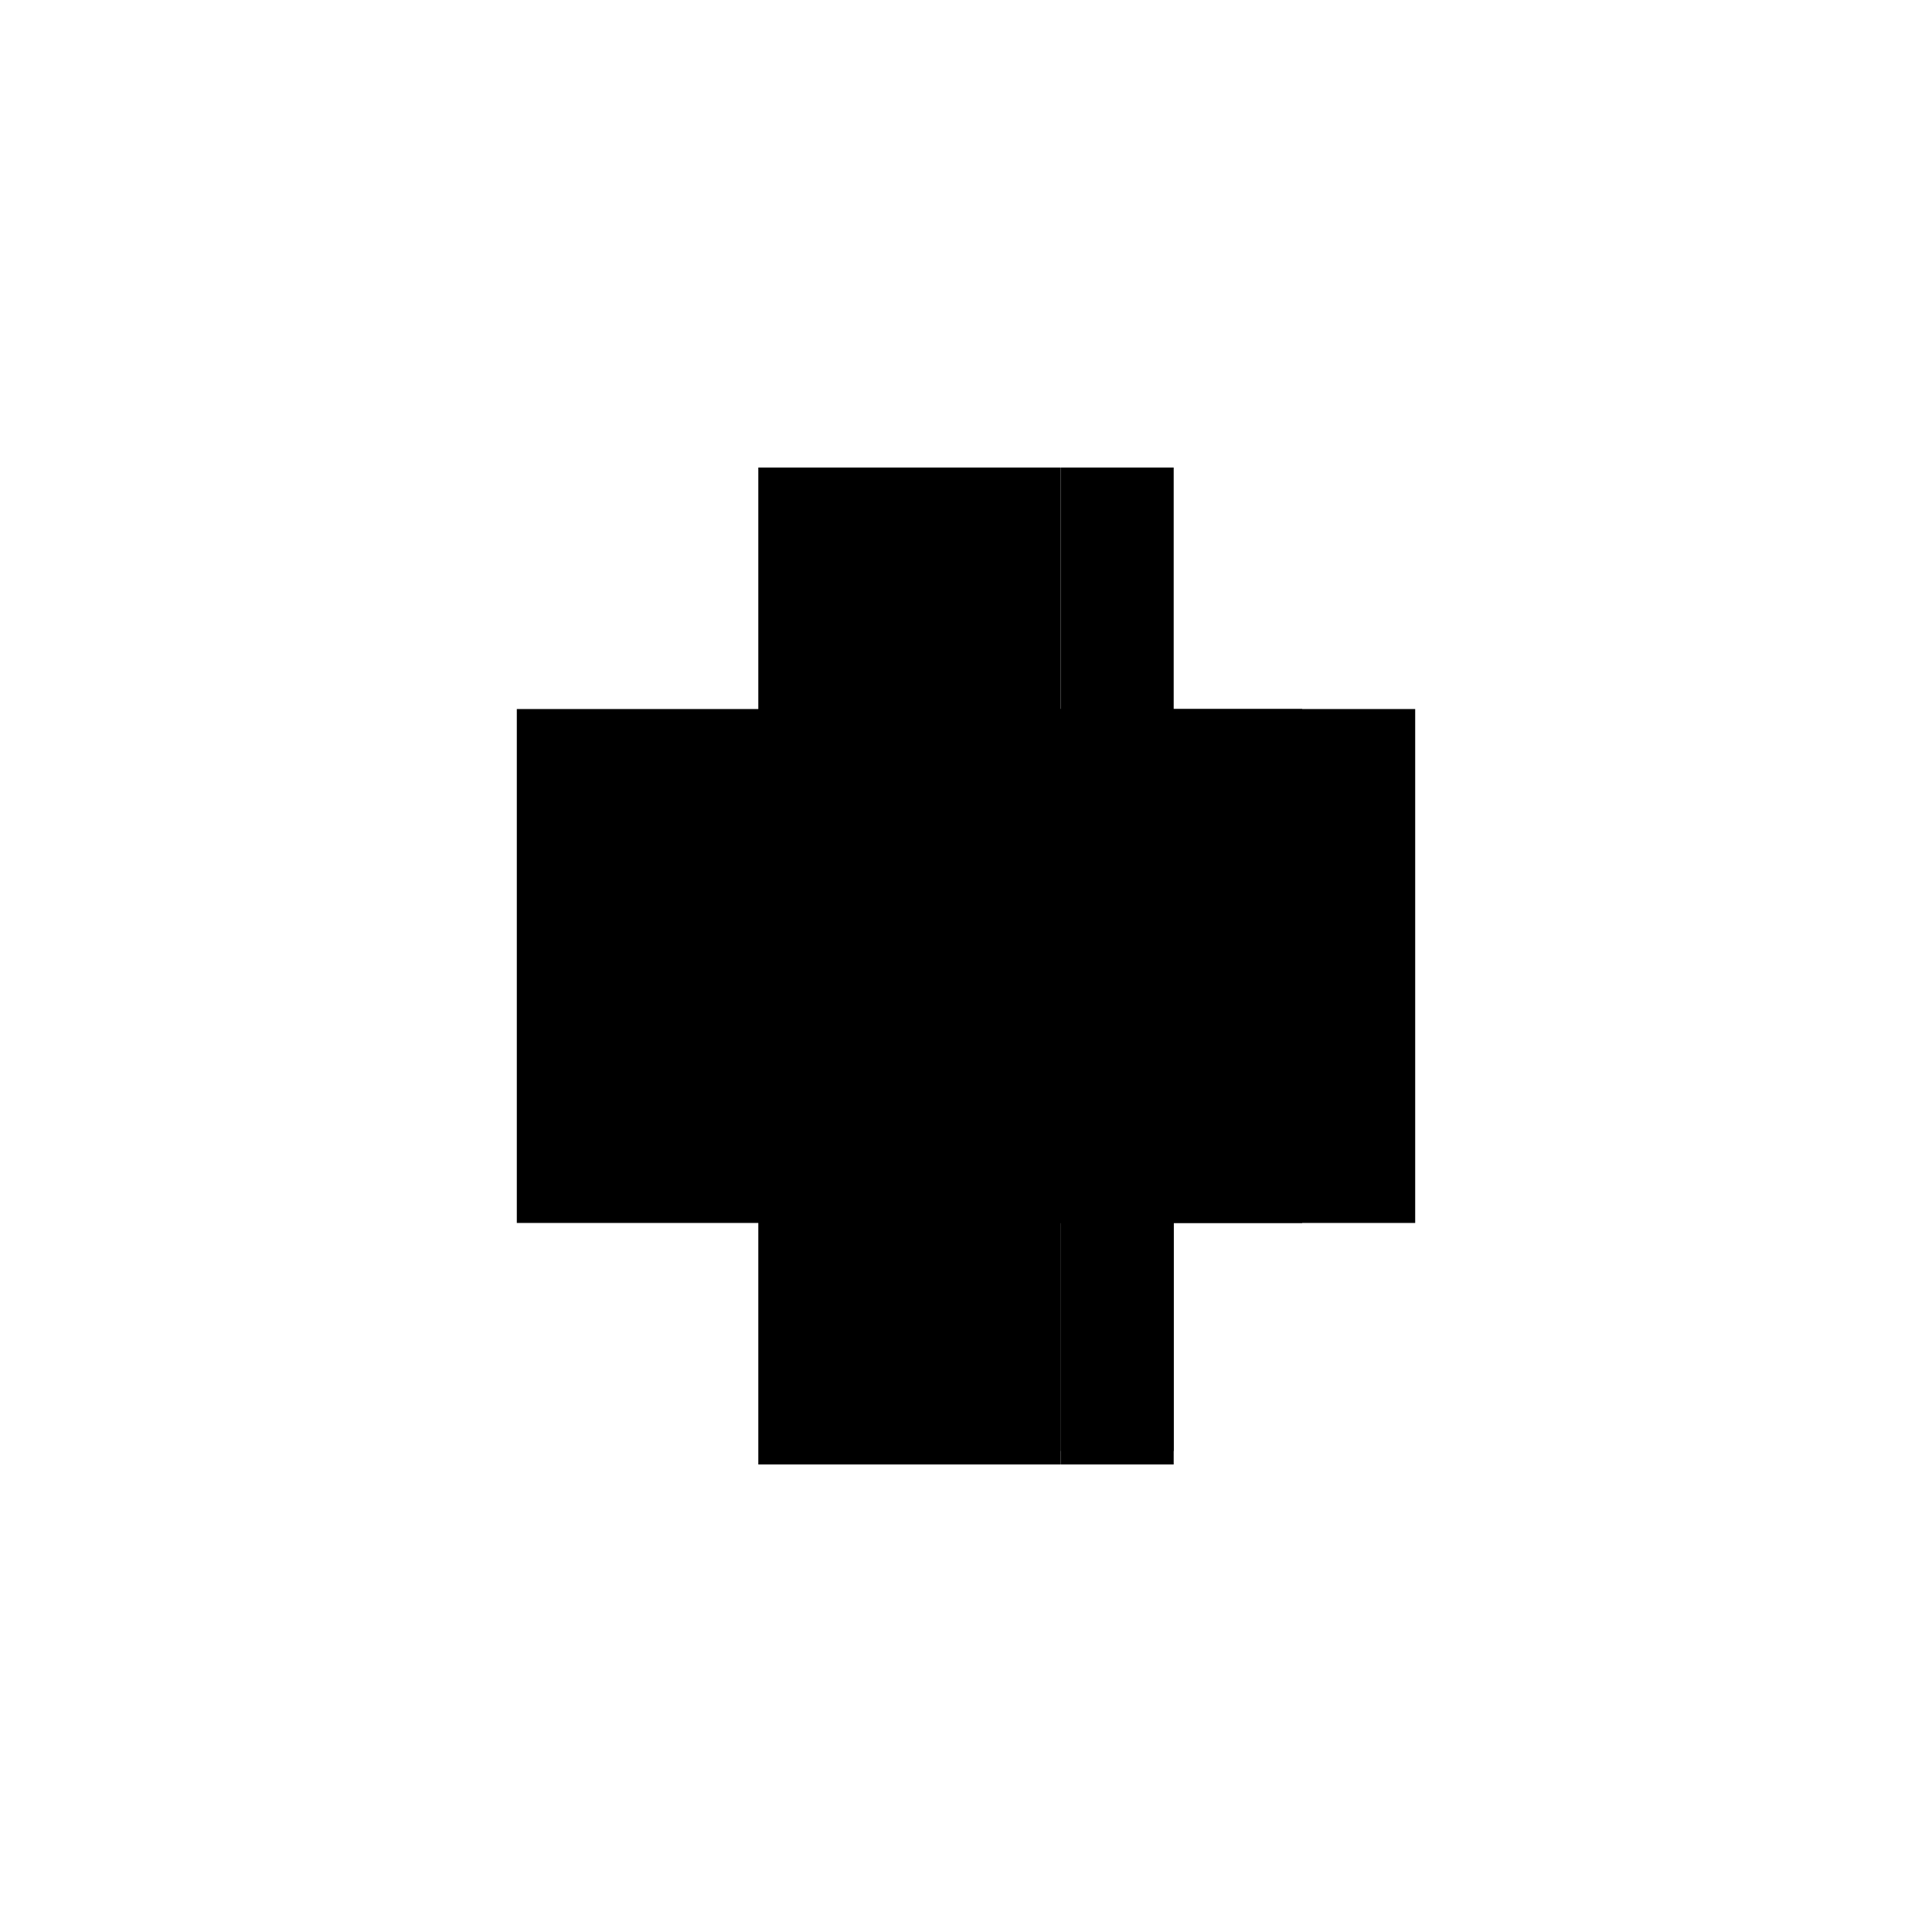
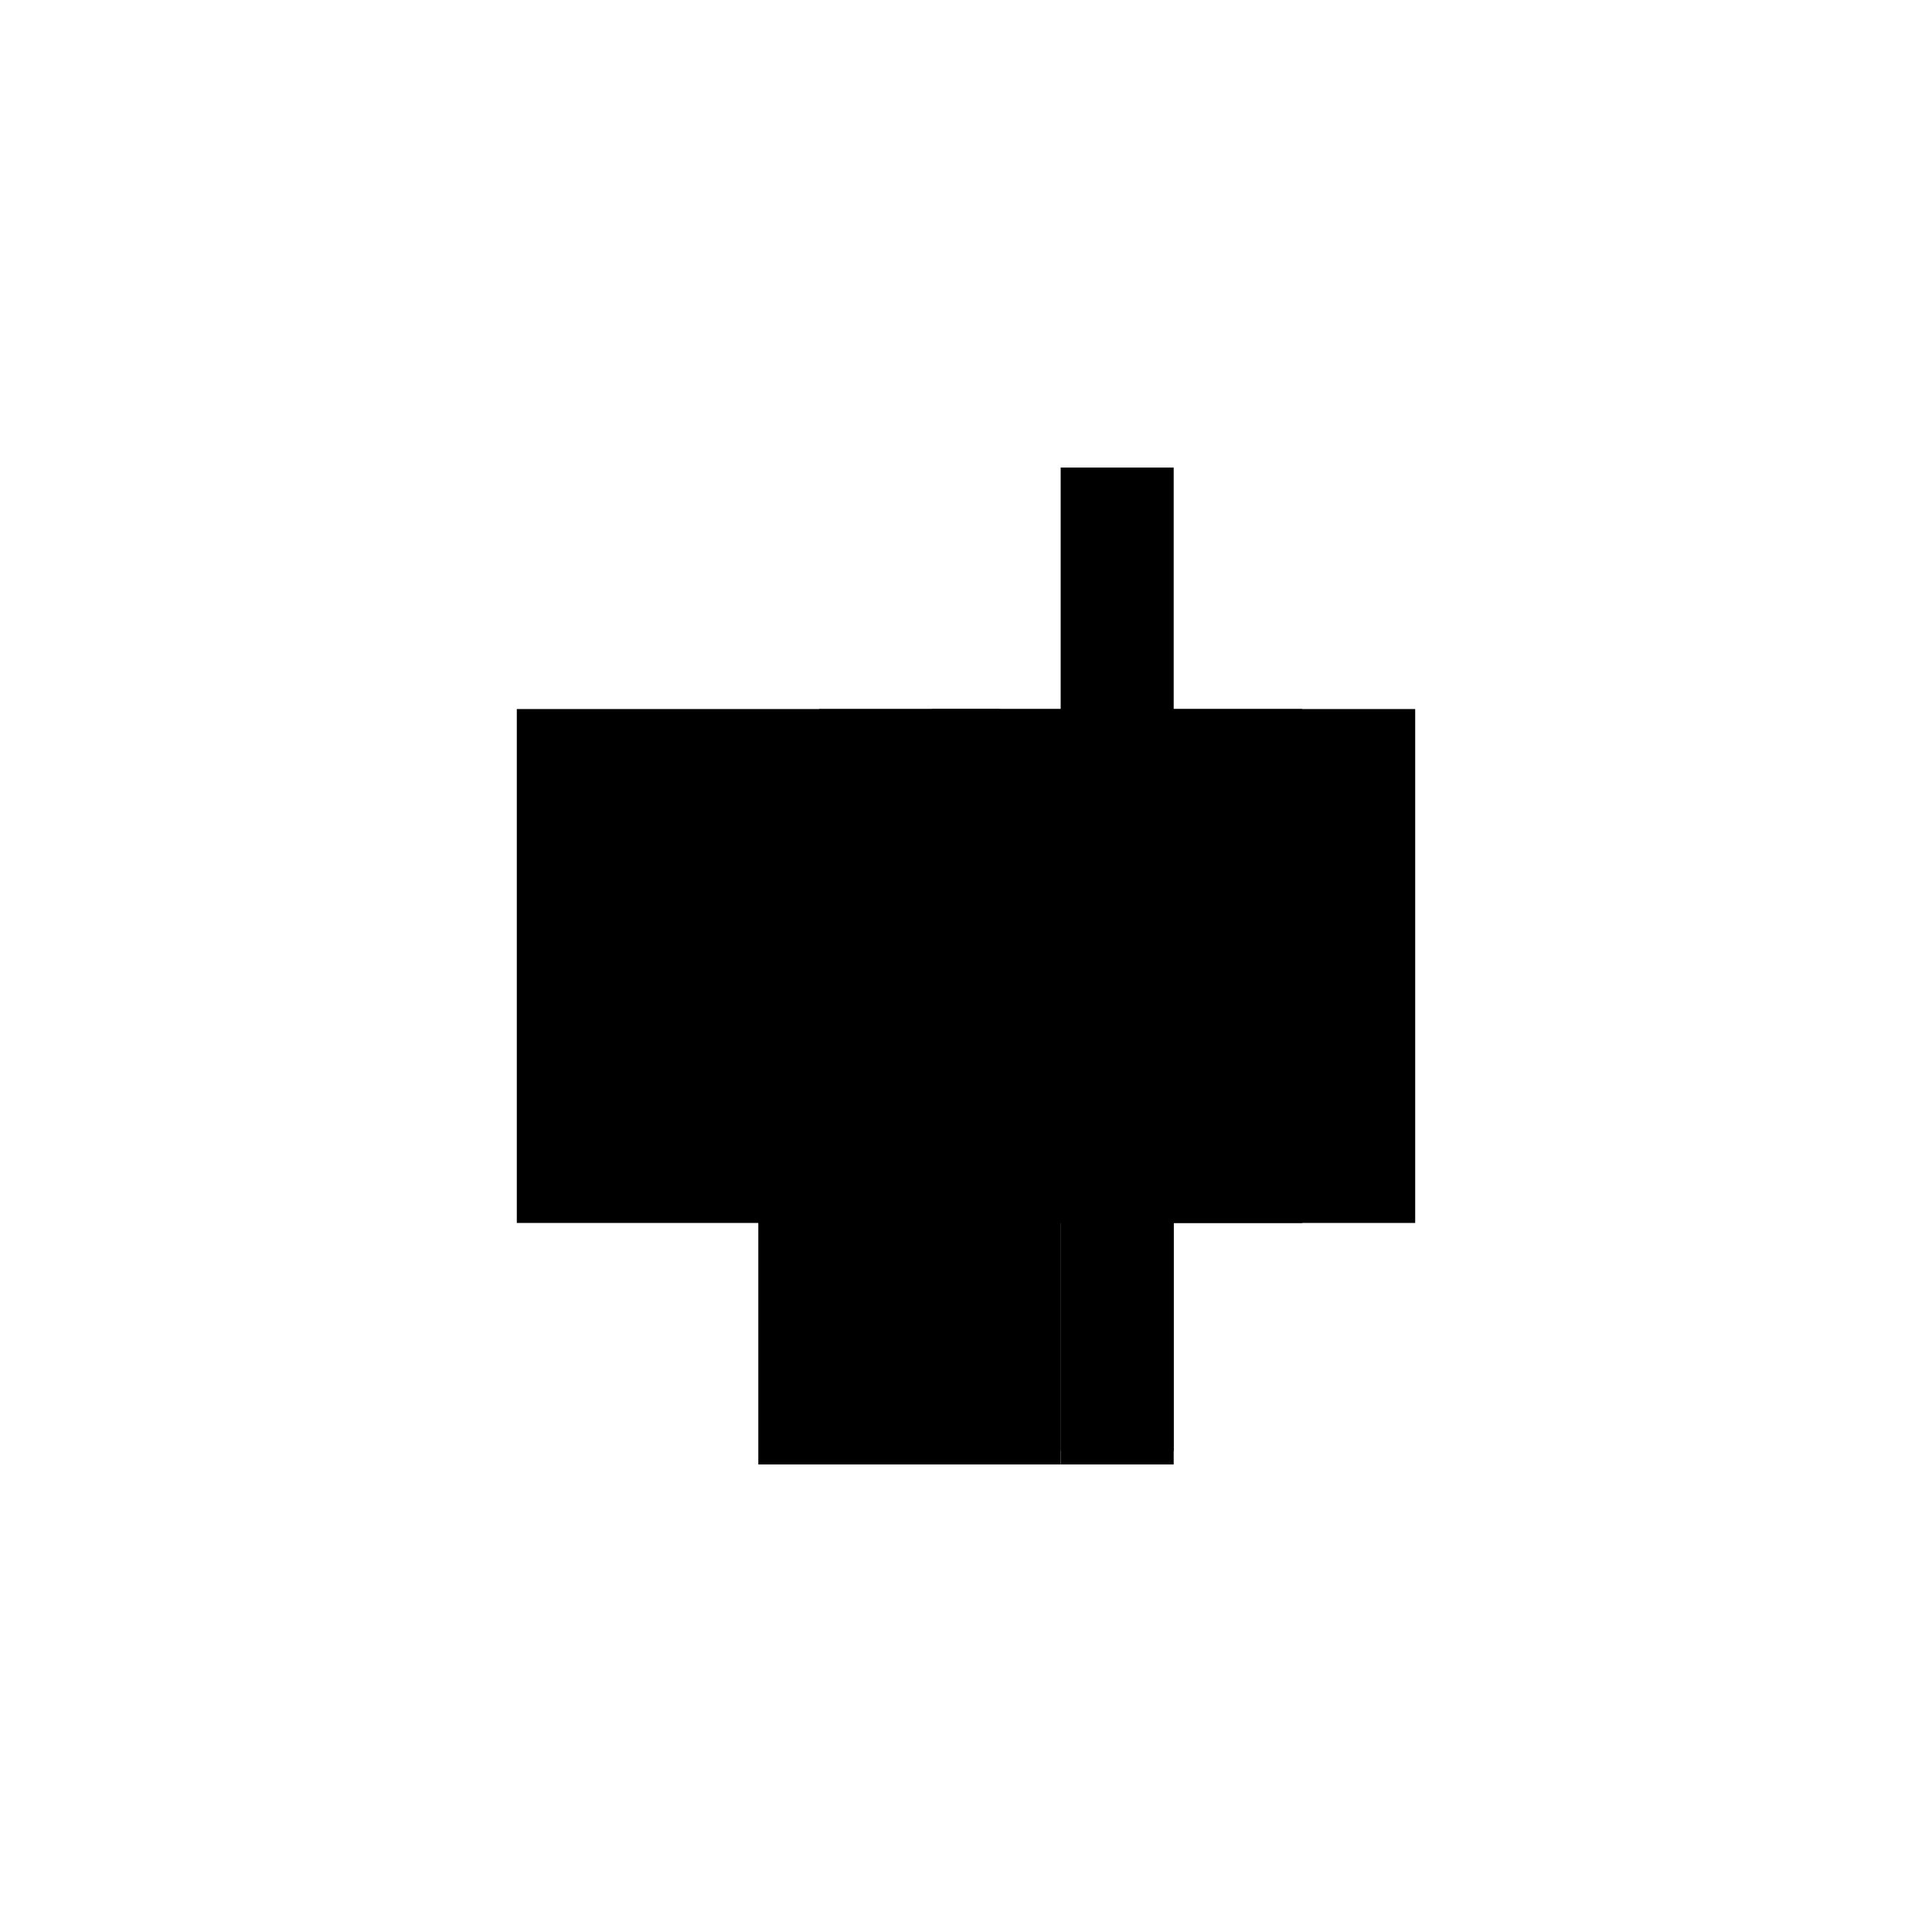
<svg xmlns="http://www.w3.org/2000/svg" baseProfile="full" height="100%" version="1.1" viewBox="-1,-1,2,2" width="100%">
  <defs>
    <style type="text/css">.vectorEffectClass {vector-effect: non-scaling-stroke;}</style>
  </defs>
  <line class="vectorEffectClass" fill="none" stroke="black" stroke-width="0.5" x1="-0.215" x2="-0.215" y1="0.266" y2="-0.266" />
  <line class="vectorEffectClass" fill="none" stroke="black" stroke-width="0.5" x1="0.215" x2="0.215" y1="0.252" y2="-0.266" />
  <line class="vectorEffectClass" fill="none" stroke="black" stroke-width="0.5" x1="-0.215" x2="0.098" y1="0.266" y2="0.266" />
  <line class="vectorEffectClass" fill="none" stroke="black" stroke-width="0.5" x1="0.098" x2="0.098" y1="-0.007" y2="-0.266" />
  <line class="vectorEffectClass" fill="none" stroke="black" stroke-width="0.5" x1="0.098" x2="0.098" y1="0.252" y2="0.007" />
  <line class="vectorEffectClass" fill="none" stroke="black" stroke-width="0.5" x1="0.098" x2="0.215" y1="0.266" y2="0.266" />
  <line class="vectorEffectClass" fill="none" stroke="black" stroke-width="0.5" x1="0.098" x2="0.215" y1="0.252" y2="0.252" />
  <line class="vectorEffectClass" fill="none" stroke="black" stroke-width="0.5" x1="0.098" x2="0.215" y1="-0.266" y2="-0.266" />
  <line class="vectorEffectClass" fill="none" stroke="black" stroke-width="0.5" x1="0.098" x2="0.192" y1="-0.007" y2="-0.007" />
  <line class="vectorEffectClass" fill="none" stroke="black" stroke-width="0.5" x1="0.098" x2="0.192" y1="0.007" y2="0.007" />
  <line class="vectorEffectClass" fill="none" stroke="black" stroke-width="0.5" x1="0.098" x2="0.098" y1="0.266" y2="0.252" />
  <line class="vectorEffectClass" fill="none" stroke="black" stroke-width="0.5" x1="0.215" x2="0.215" y1="0.266" y2="0.252" />
-   <line class="vectorEffectClass" fill="none" stroke="black" stroke-width="0.5" x1="0.098" x2="0.098" y1="0.007" y2="-0.007" />
-   <line class="vectorEffectClass" fill="none" stroke="black" stroke-width="0.5" x1="0.192" x2="0.192" y1="0.007" y2="-0.007" />
-   <line class="vectorEffectClass" fill="none" stroke="black" stroke-width="0.5" x1="-0.215" x2="0.098" y1="-0.266" y2="-0.266" />
</svg>